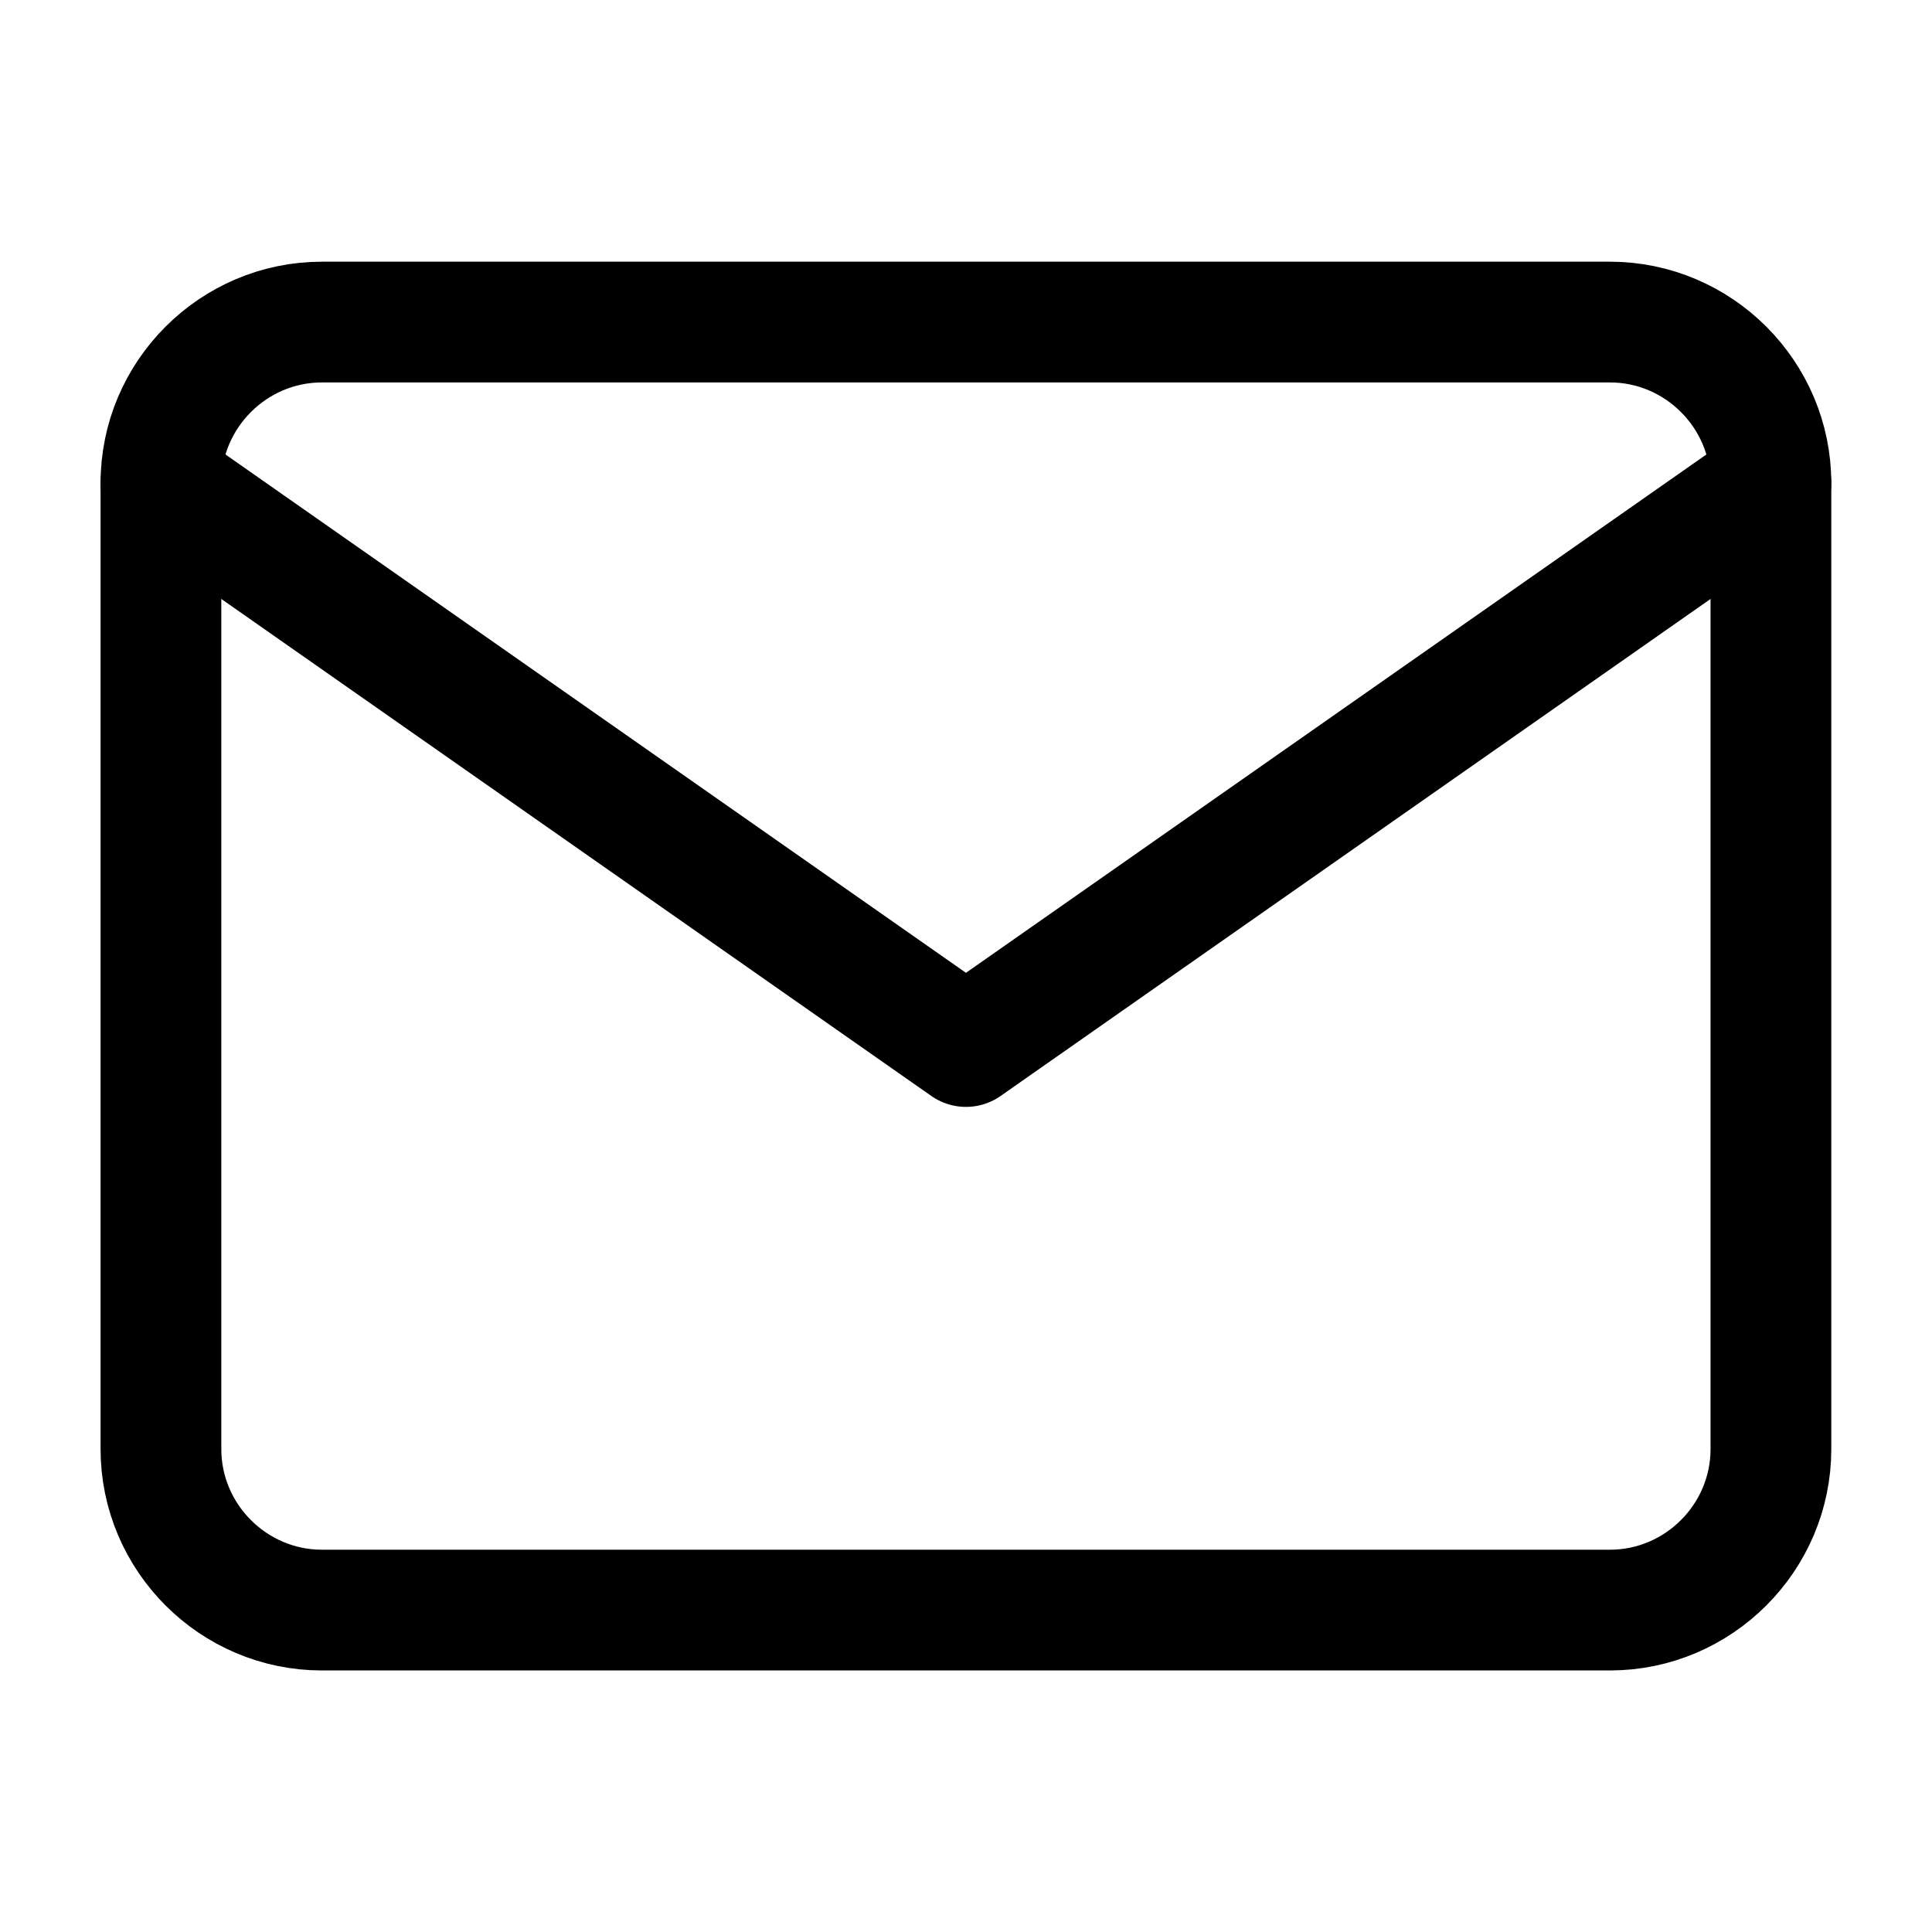
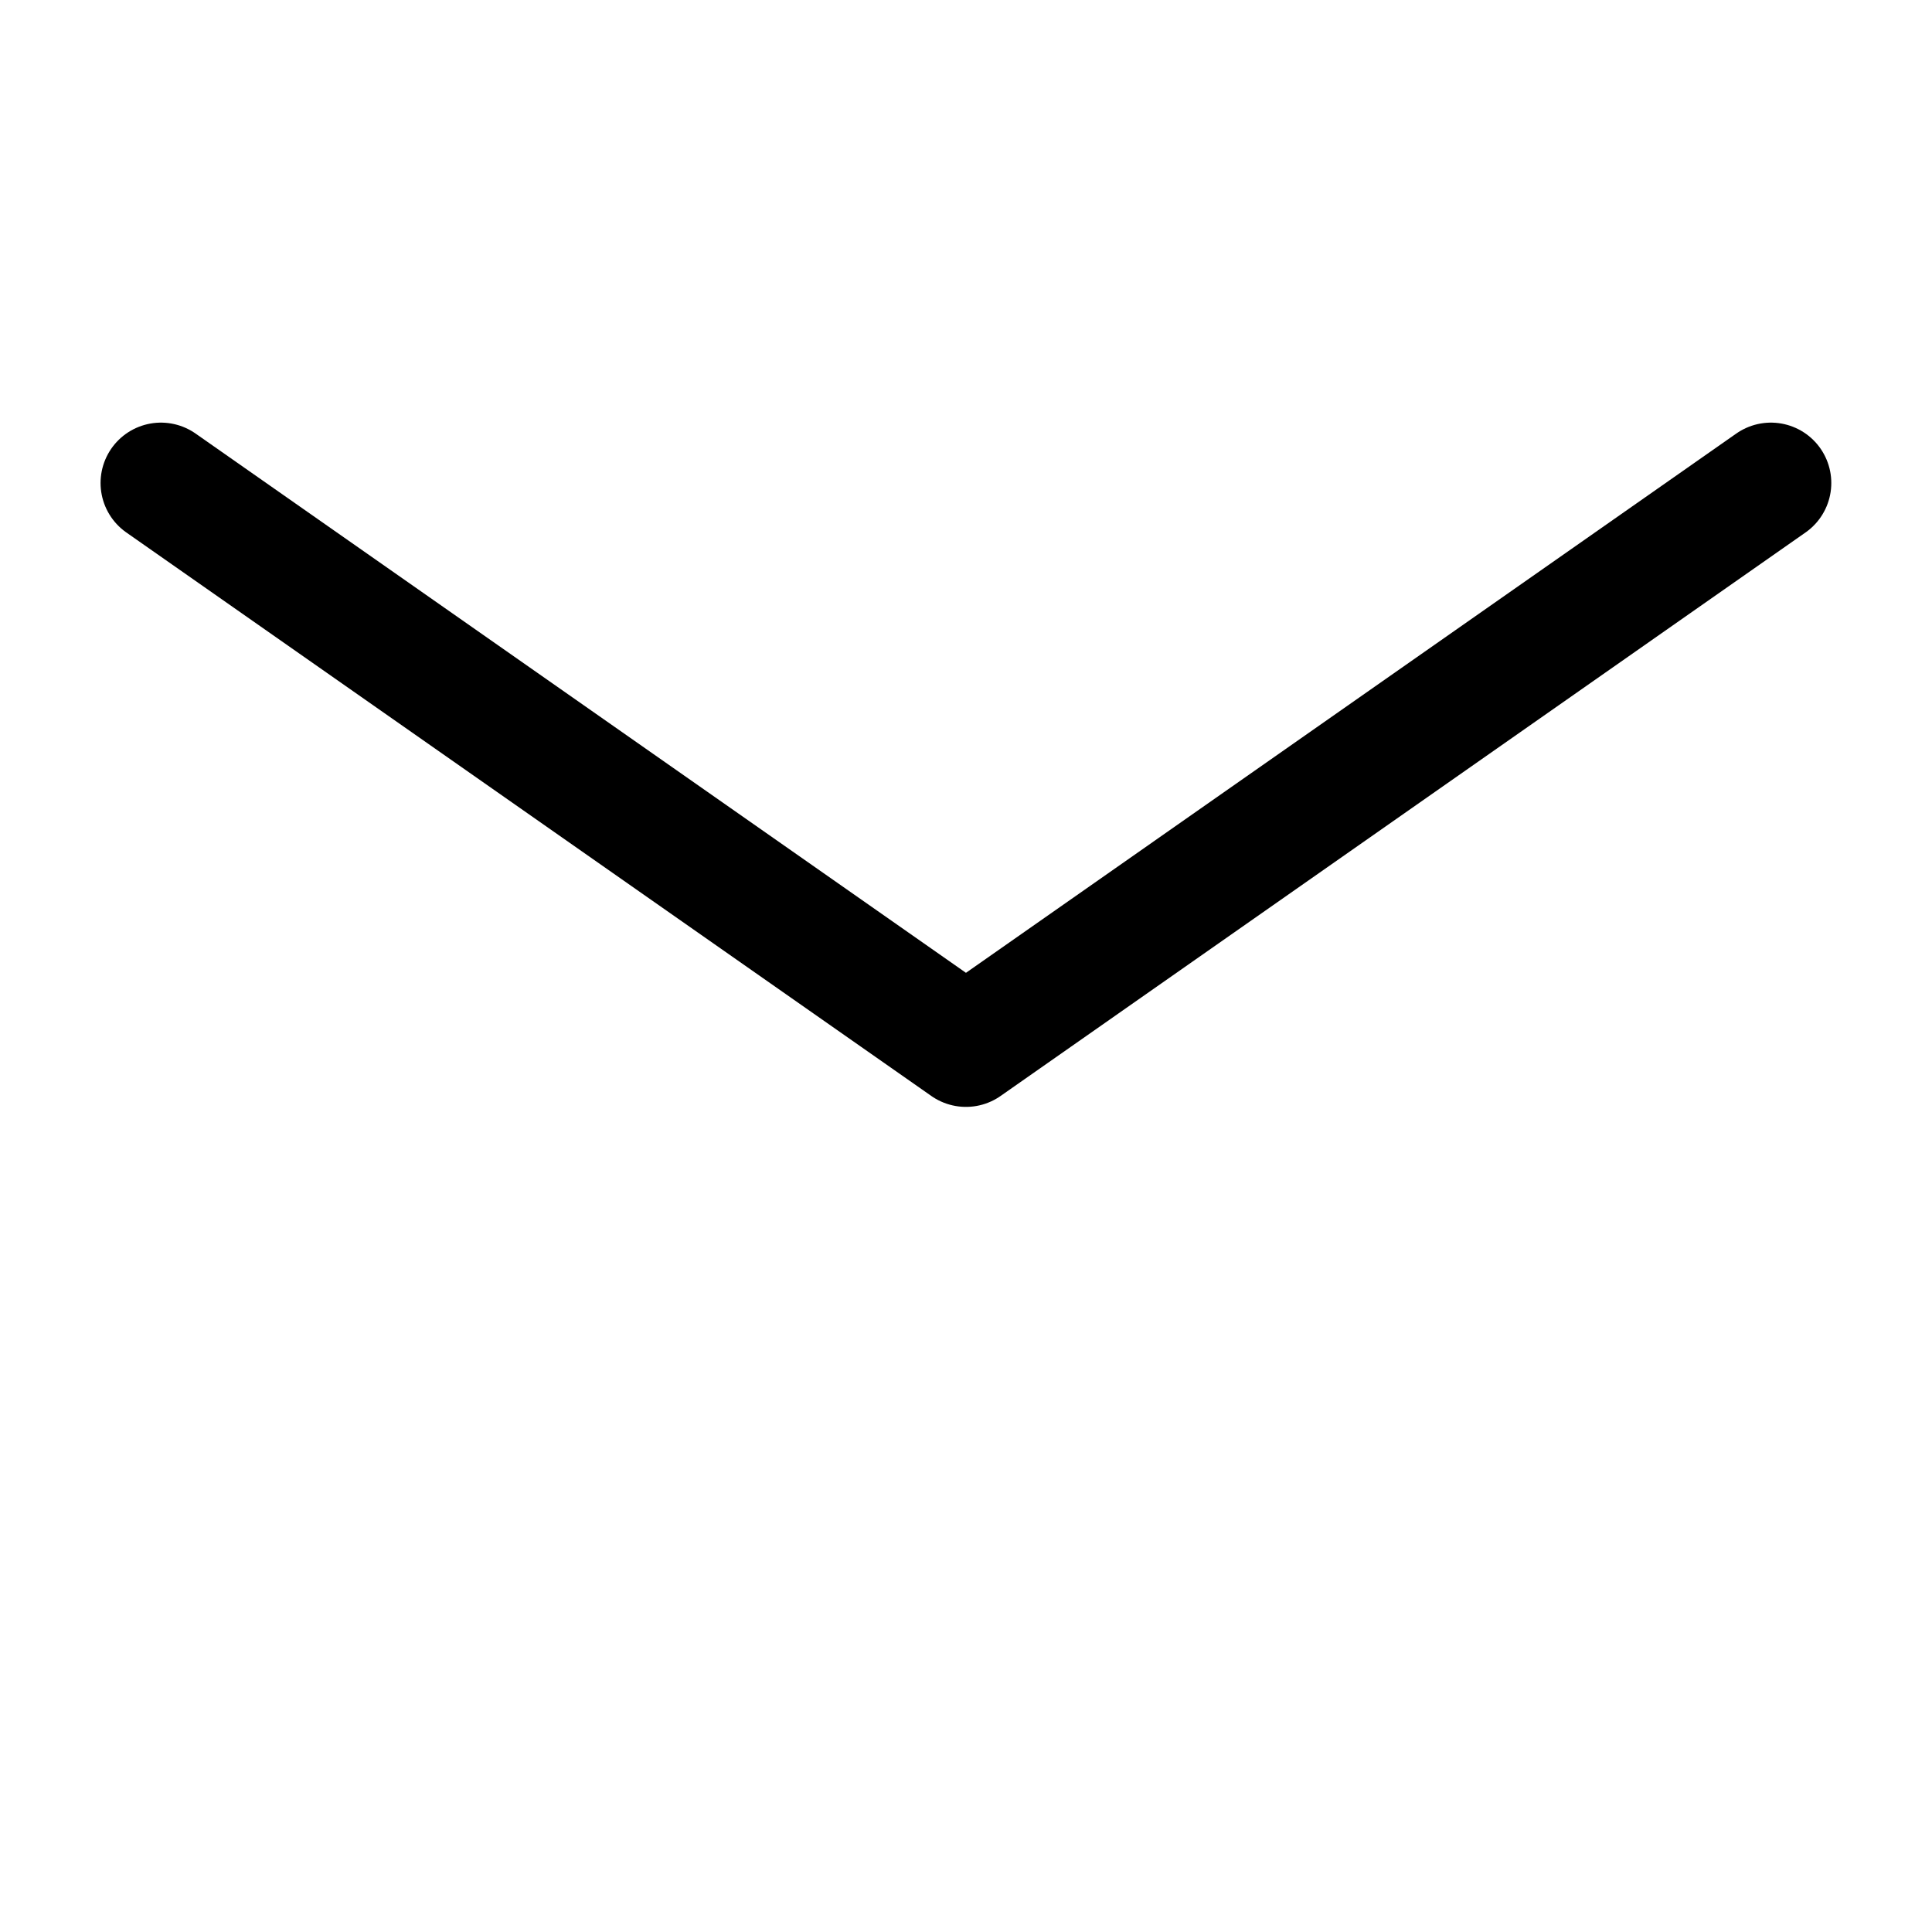
<svg xmlns="http://www.w3.org/2000/svg" width="40" height="40" viewBox="0 0 40 40" fill="none">
-   <path d="M6.665 6.668H33.332C35.165 6.668 36.665 8.168 36.665 10.001V30.001C36.665 31.835 35.165 33.335 33.332 33.335H6.665C4.832 33.335 3.332 31.835 3.332 30.001V10.001C3.332 8.168 4.832 6.668 6.665 6.668Z" stroke="black" stroke-width="2.5" stroke-linecap="round" stroke-linejoin="round" />
  <path d="M36.665 10L19.999 21.667L3.332 10" stroke="black" stroke-width="2.5" stroke-linecap="round" stroke-linejoin="round" />
</svg>